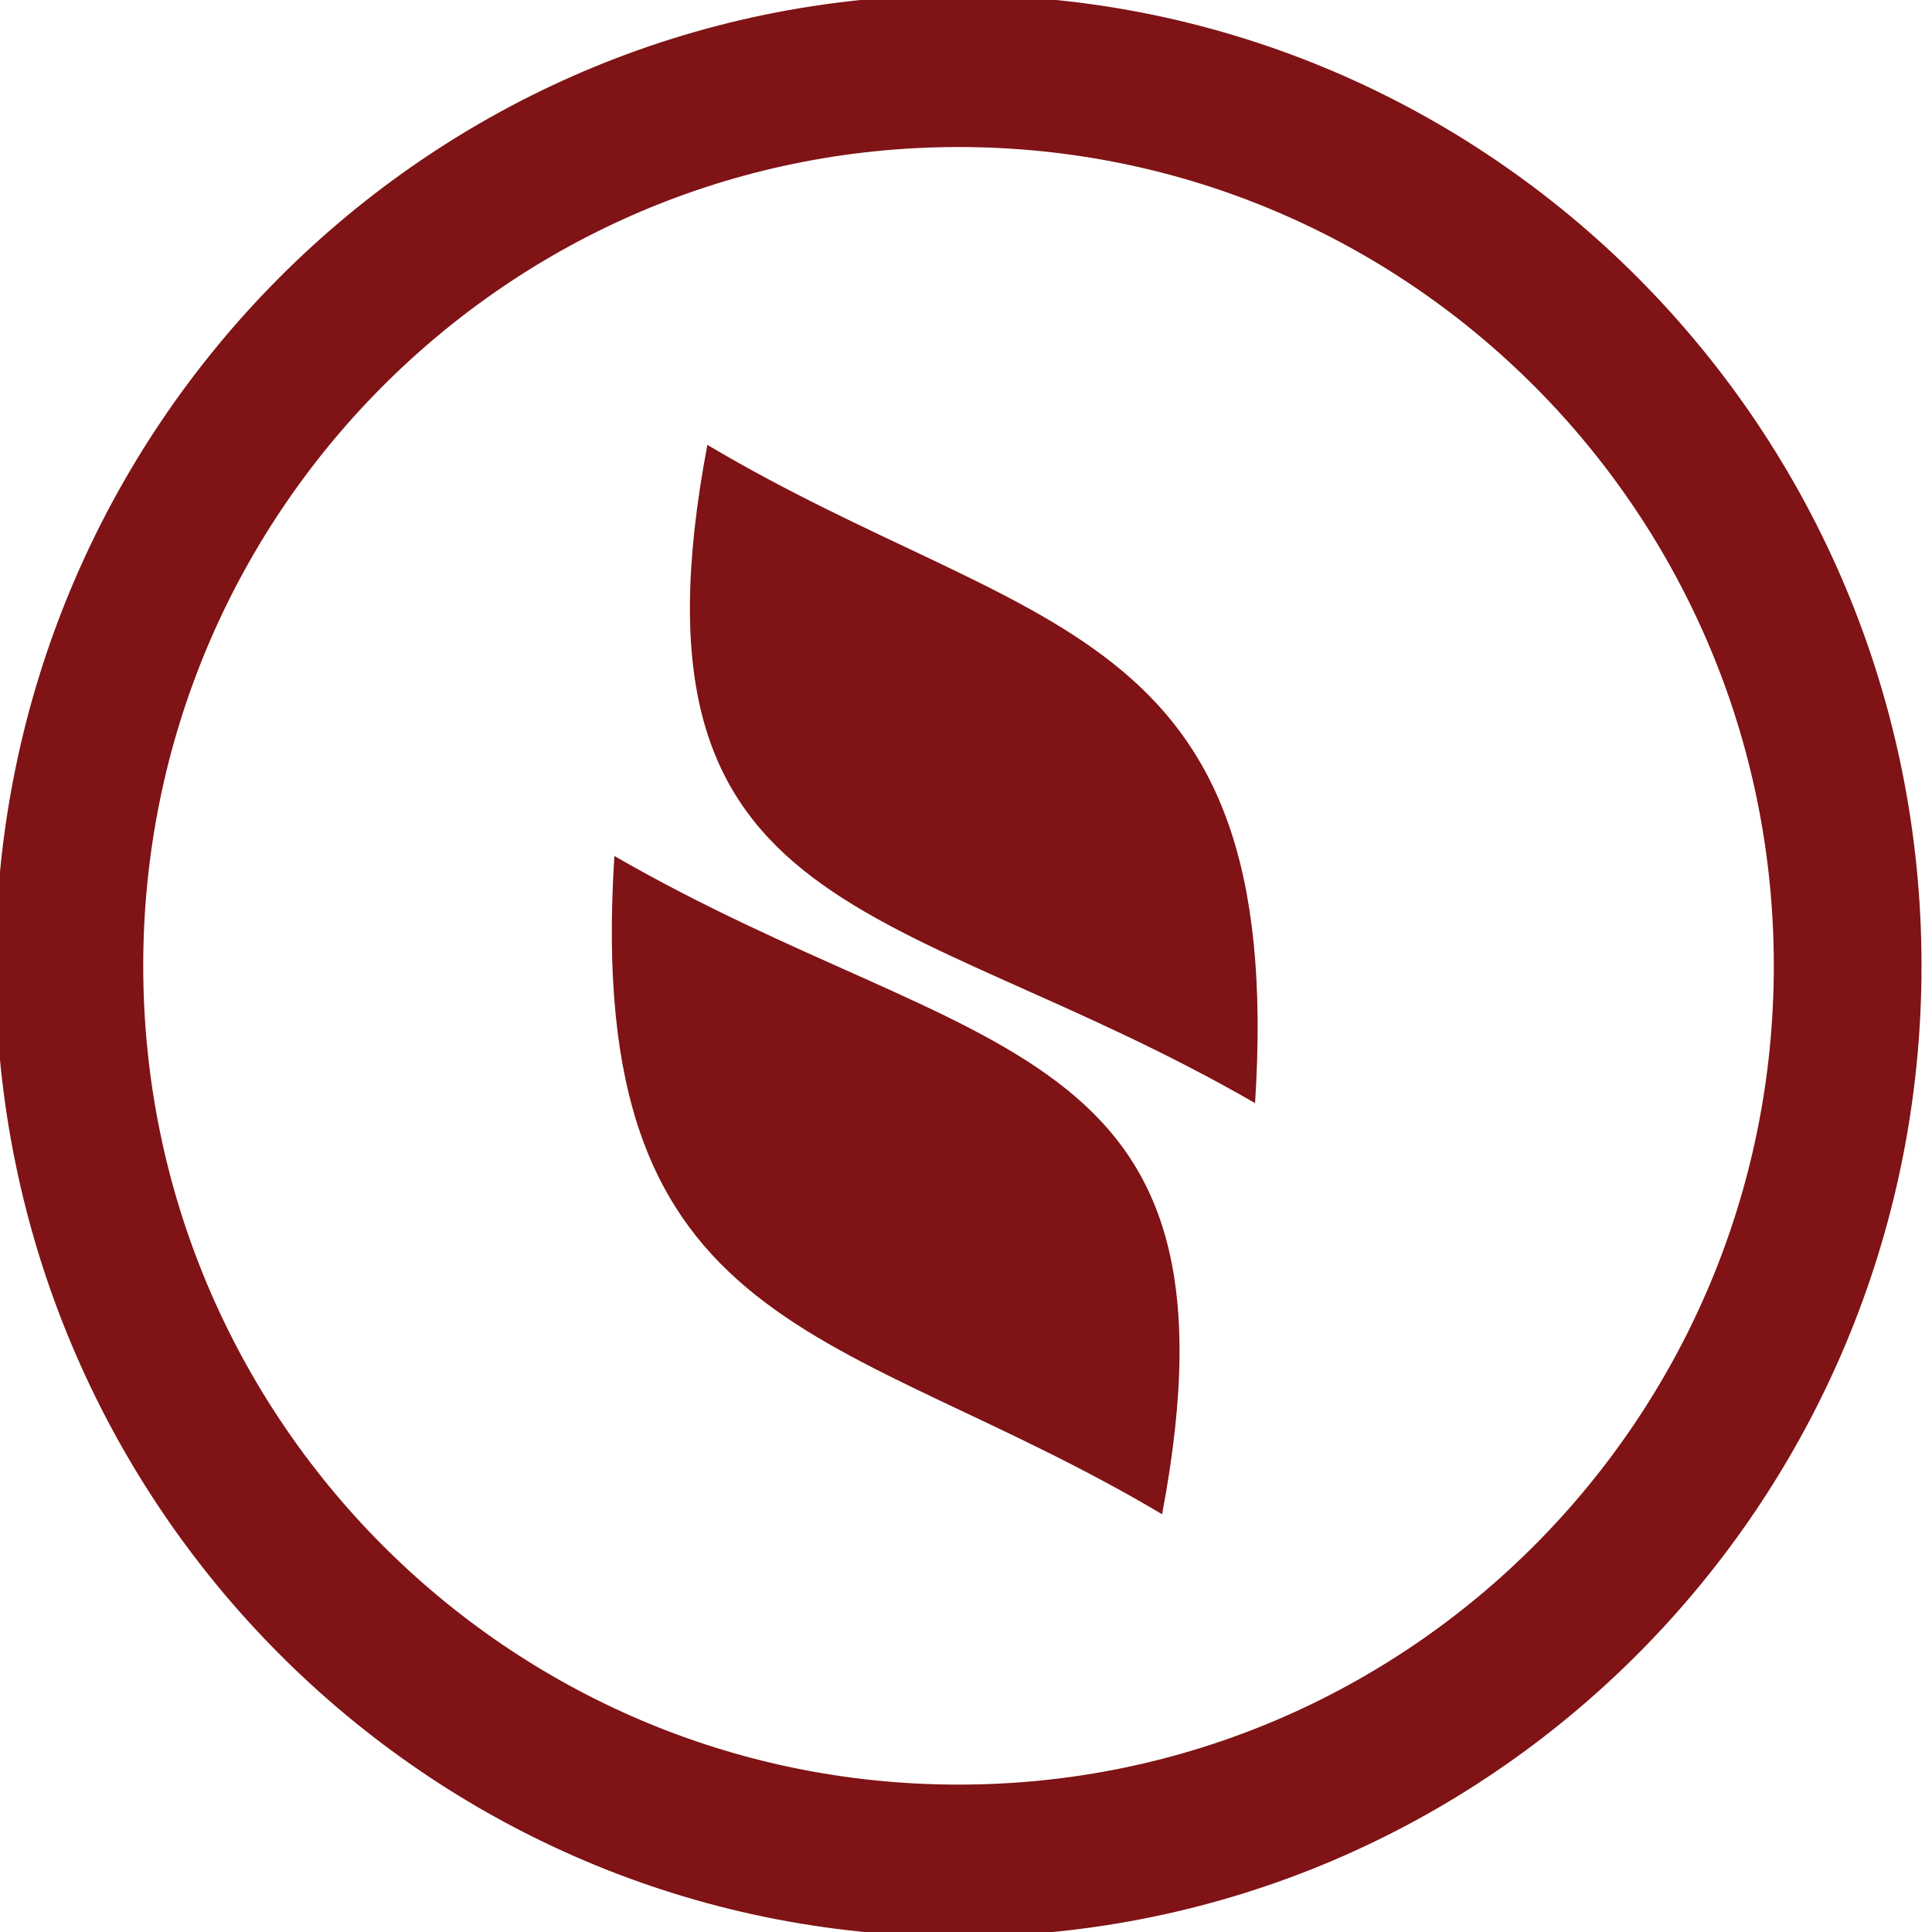
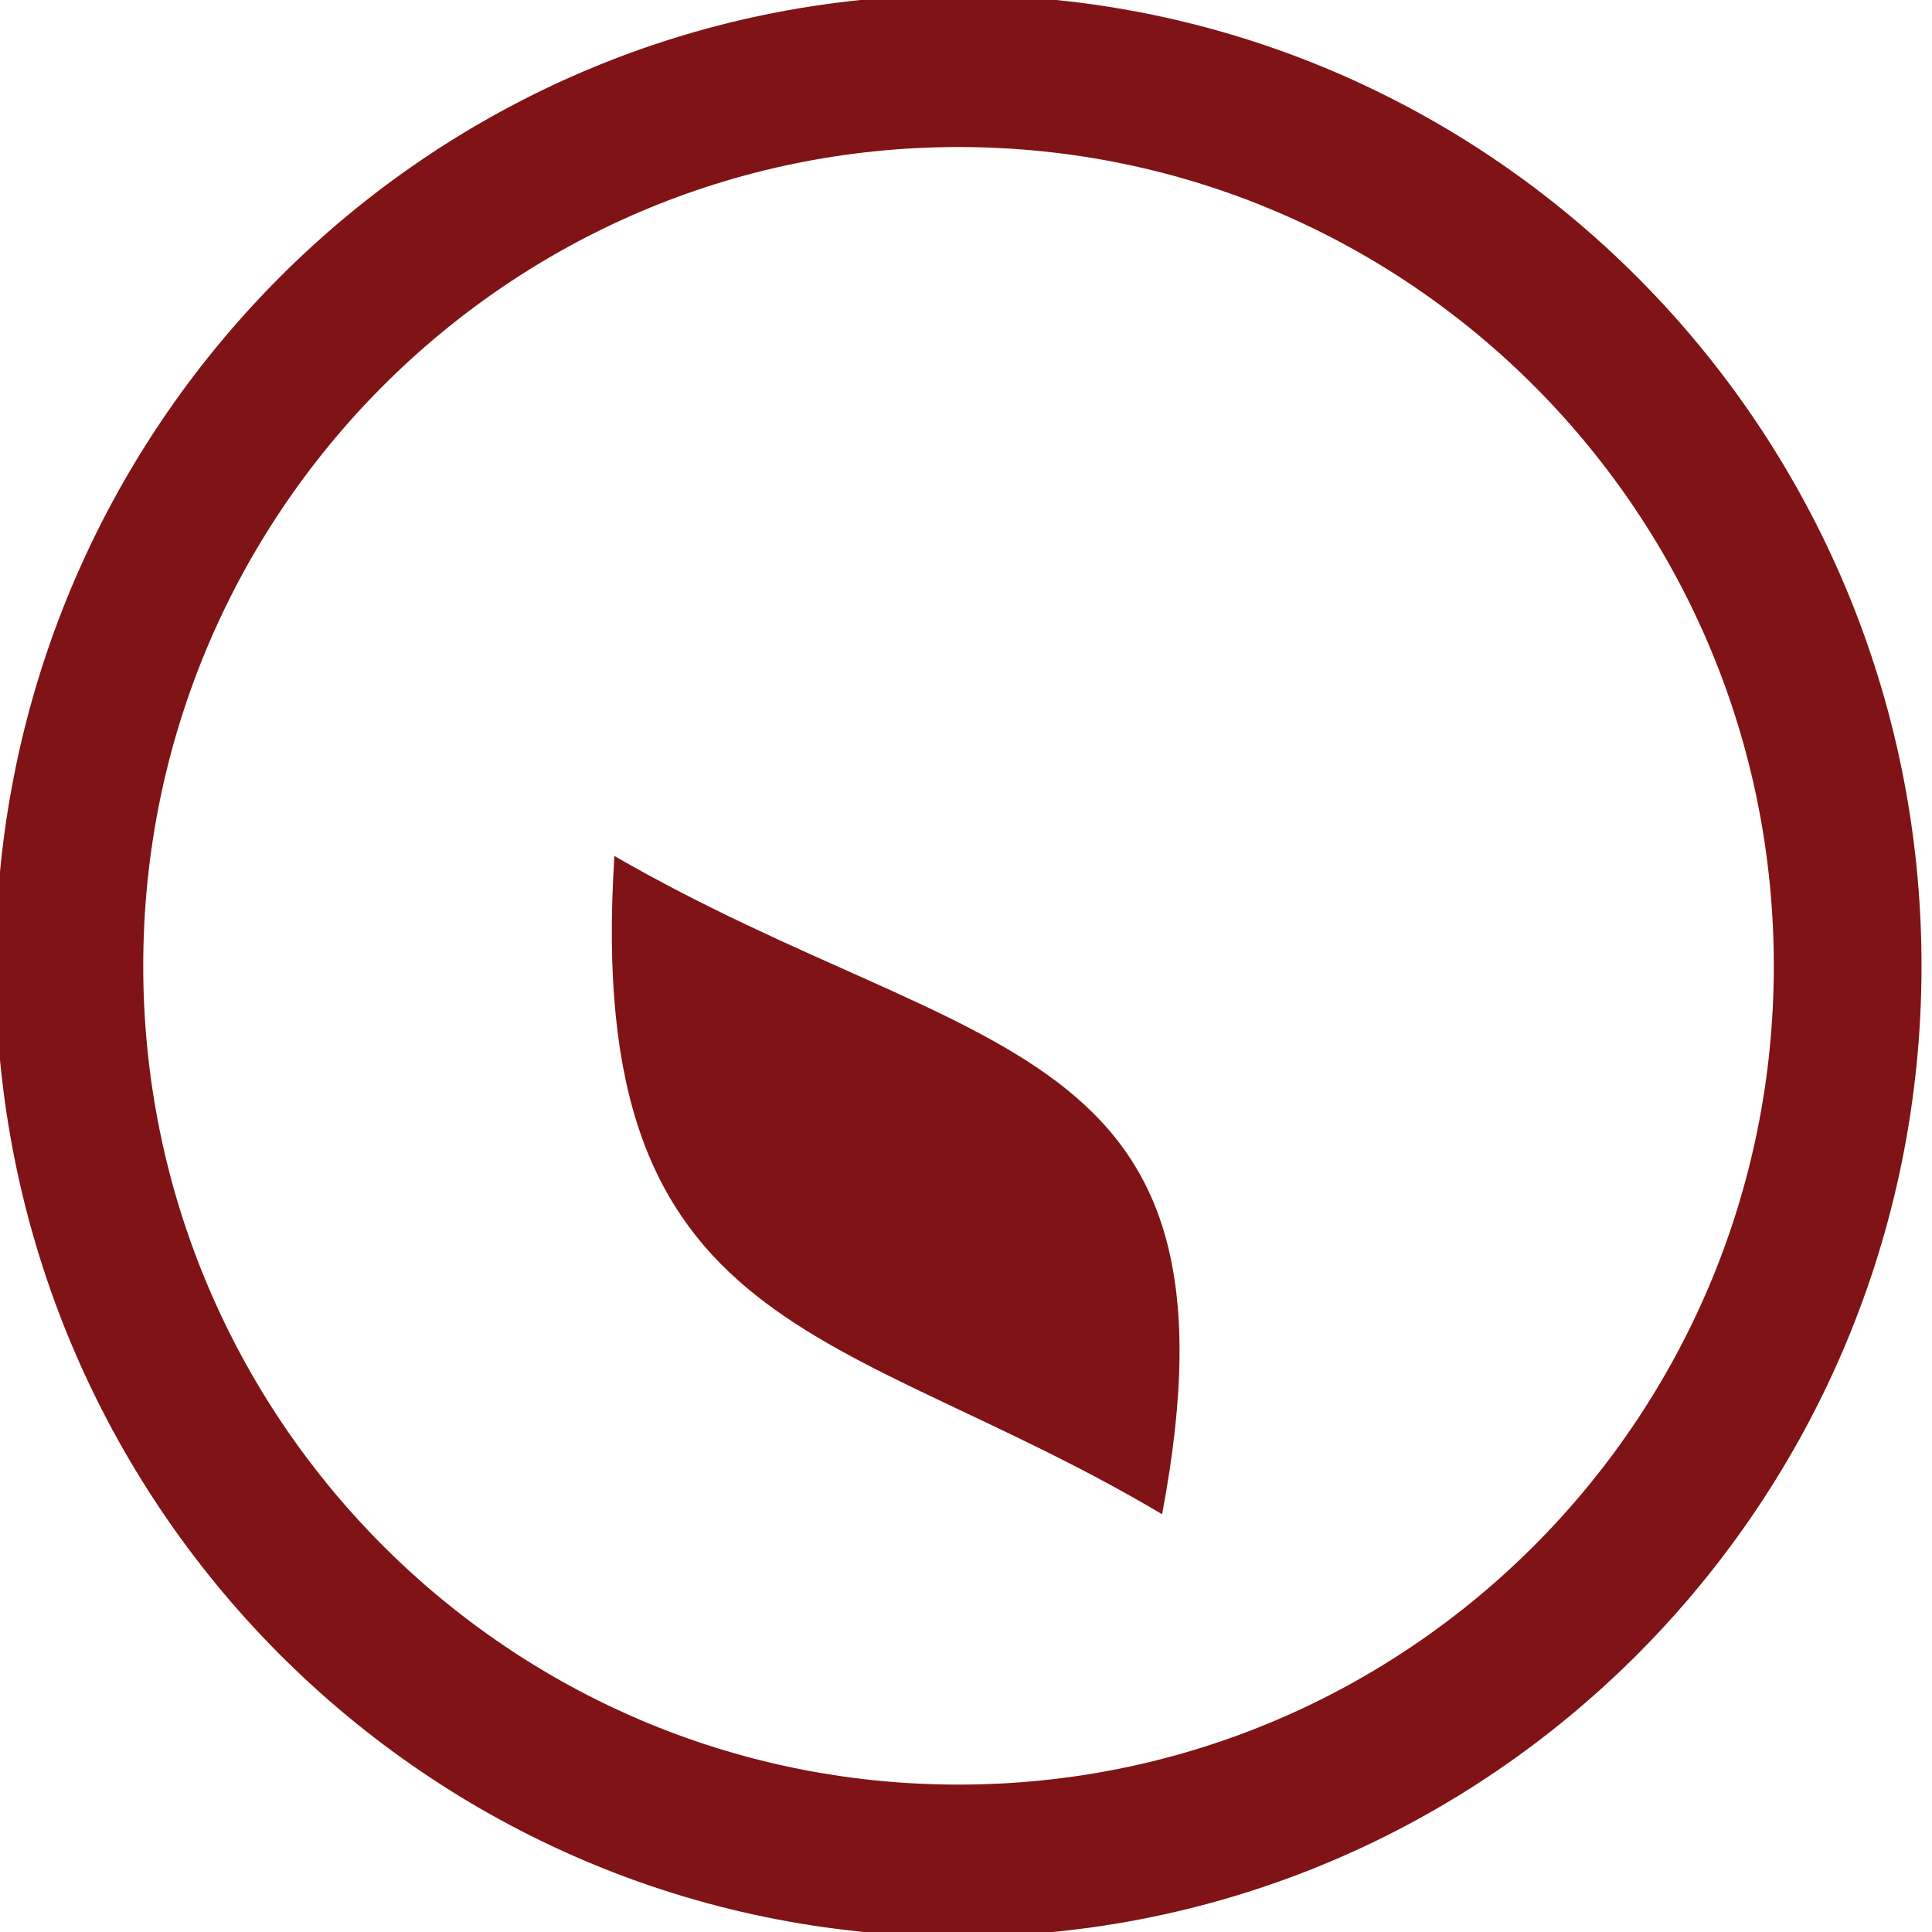
<svg xmlns="http://www.w3.org/2000/svg" xmlns:ns1="http://sodipodi.sourceforge.net/DTD/sodipodi-0.dtd" xmlns:ns2="http://www.inkscape.org/namespaces/inkscape" width="128" height="128" viewBox="0 0 33.867 33.867" version="1.1" id="svg4731" ns1:docname="ipinfra.svg" ns2:version="0.92.3 (2405546, 2018-03-11)">
  <defs id="defs4725" />
  <ns1:namedview id="base" pagecolor="#ffffff" bordercolor="#666666" borderopacity="1.0" ns2:pageopacity="0.0" ns2:pageshadow="2" ns2:zoom="2.8284271" ns2:cx="47.684819" ns2:cy="44.629217" ns2:document-units="mm" ns2:current-layer="layer1" showgrid="false" units="px" ns2:window-width="1366" ns2:window-height="715" ns2:window-x="-8" ns2:window-y="-8" ns2:window-maximized="1" />
  <g ns2:label="Camada 1" ns2:groupmode="layer" id="layer1" transform="translate(0,-263.133)">
    <g id="g5316" transform="matrix(1.139,0,0,1.172,-1.719,-48.3)">
      <path d="m 19.394,288.376 c 1.407,-7.212 -2.906,-6.749 -8.429,-9.845 -0.481,7.251 3.472,6.984 8.429,9.845" style="fill:#7f1315;fill-opacity:1;fill-rule:evenodd;stroke:none;stroke-width:0.353" id="path4534" ns2:connector-curvature="0" />
-       <path d="m 12.396,272.382 c -1.407,7.212 2.906,6.749 8.429,9.845 0.481,-7.251 -3.472,-6.984 -8.429,-9.845" style="fill:#7f1315;fill-opacity:1;fill-rule:evenodd;stroke:none;stroke-width:0.353" id="path4536" ns2:connector-curvature="0" />
      <g id="g4546" transform="matrix(0.401,0,0,-0.401,-56.619,434.355)">
        <path d="m 181.746,417.867 c 18.847,0 34.125,-14.943 34.125,-33.375 0,-18.432 -15.278,-33.374 -34.125,-33.374 -18.847,0 -34.125,14.942 -34.125,33.374 0,18.432 15.278,33.375 34.125,33.375 z" style="fill:none;stroke:#7f1315;stroke-width:5.669;stroke-linecap:butt;stroke-linejoin:miter;stroke-miterlimit:22.926;stroke-dasharray:none;stroke-opacity:1" id="path4548" ns2:connector-curvature="0" />
      </g>
    </g>
  </g>
</svg>